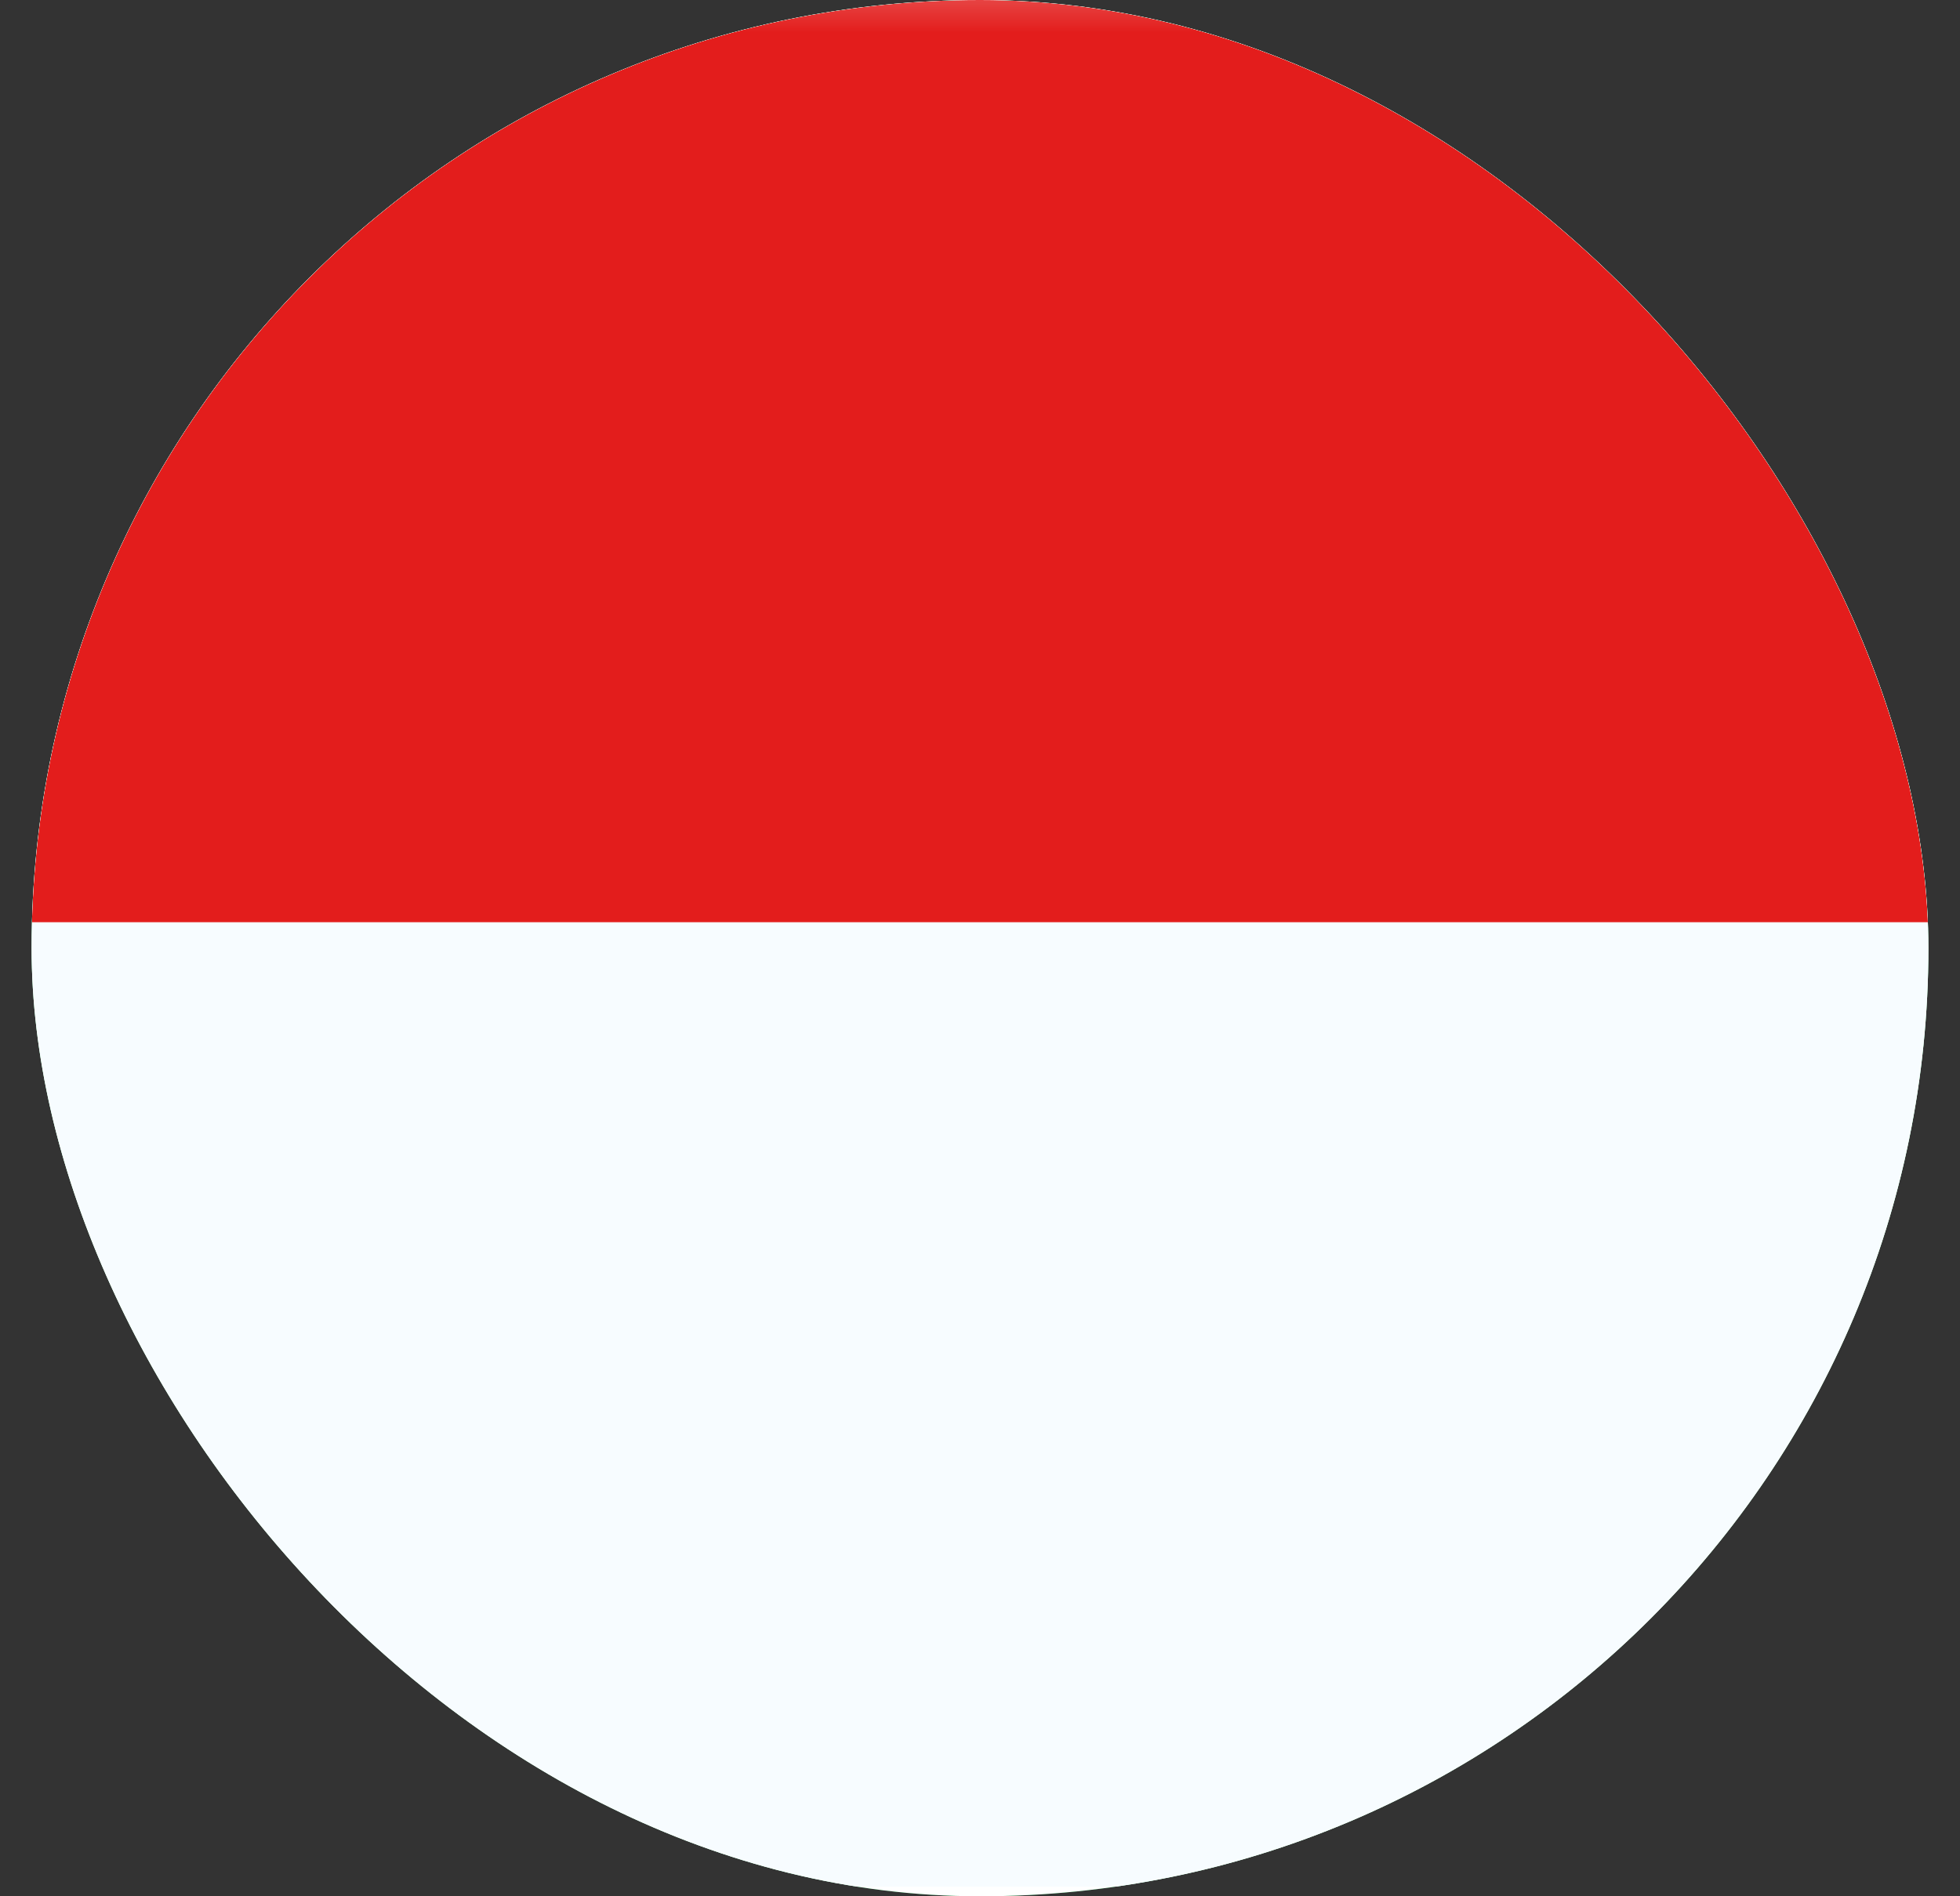
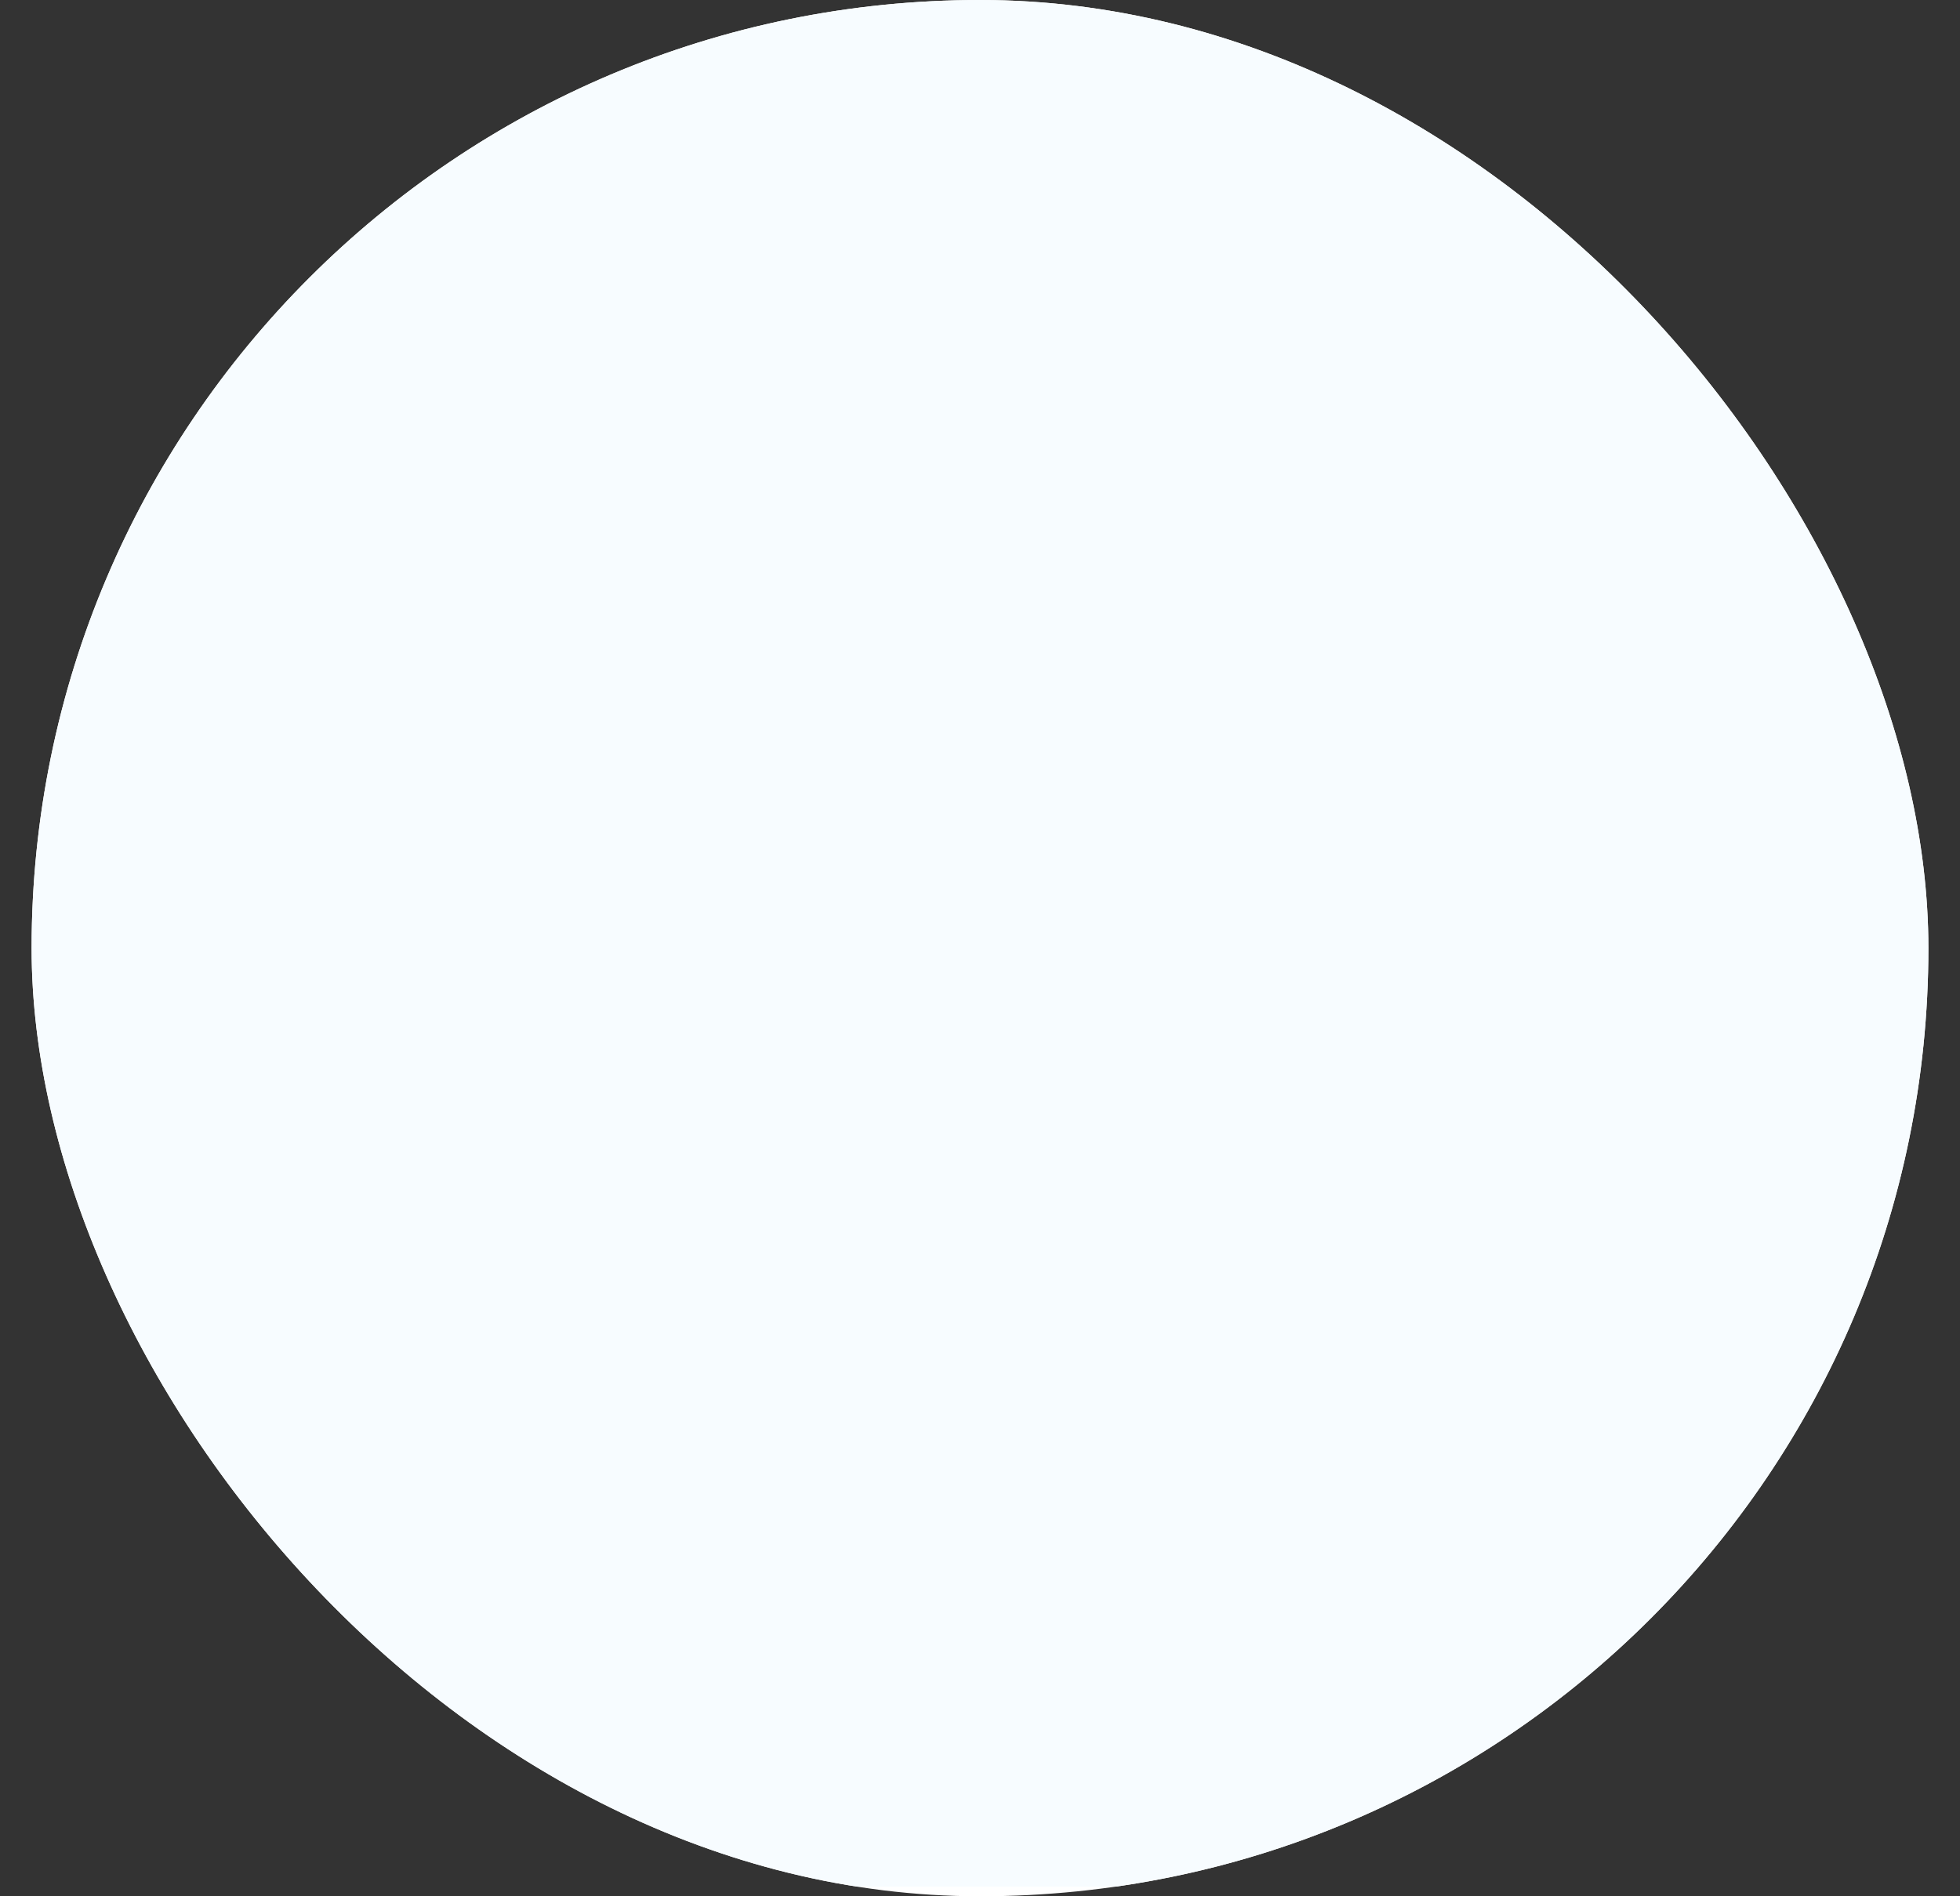
<svg xmlns="http://www.w3.org/2000/svg" fill="none" viewBox="0 0 31 30" height="30" width="31">
  <rect x="0" y="0" width="31" height="30" fill="#333333" stroke="none" />
  <g clip-path="url(#clip0_240_3331)">
-     <rect fill="#009933" rx="15" height="30" width="30" x="0.5" />
    <g clip-path="url(#clip1_240_3331)">
      <rect fill="white" transform="translate(-4.695 -0.462)" height="30.514" width="40.685" />
      <path fill="#F7FCFF" d="M-5.243 -0.667V29.847H35.442V-0.667H-5.243Z" clip-rule="evenodd" fill-rule="evenodd" />
      <mask height="31" width="42" y="-1" x="-6" maskUnits="userSpaceOnUse" style="mask-type:luminance" id="mask0_240_3331">
-         <path fill="white" d="M-5.243 -0.667V29.847H35.442V-0.667H-5.243Z" clip-rule="evenodd" fill-rule="evenodd" />
+         <path fill="white" d="M-5.243 -0.667H35.442V-0.667H-5.243Z" clip-rule="evenodd" fill-rule="evenodd" />
      </mask>
      <g mask="url(#mask0_240_3331)">
-         <path fill="#E31D1C" d="M-5.243 -0.667V14.59H35.442V-0.667H-5.243Z" clip-rule="evenodd" fill-rule="evenodd" />
-       </g>
+         </g>
    </g>
  </g>
  <defs>
    <clipPath id="clip0_240_3331">
      <rect fill="white" rx="15" height="30" width="30" x="0.5" />
    </clipPath>
    <clipPath id="clip1_240_3331">
      <rect transform="translate(-4.695 -0.462)" fill="white" height="30.514" width="40.685" />
    </clipPath>
  </defs>
</svg>